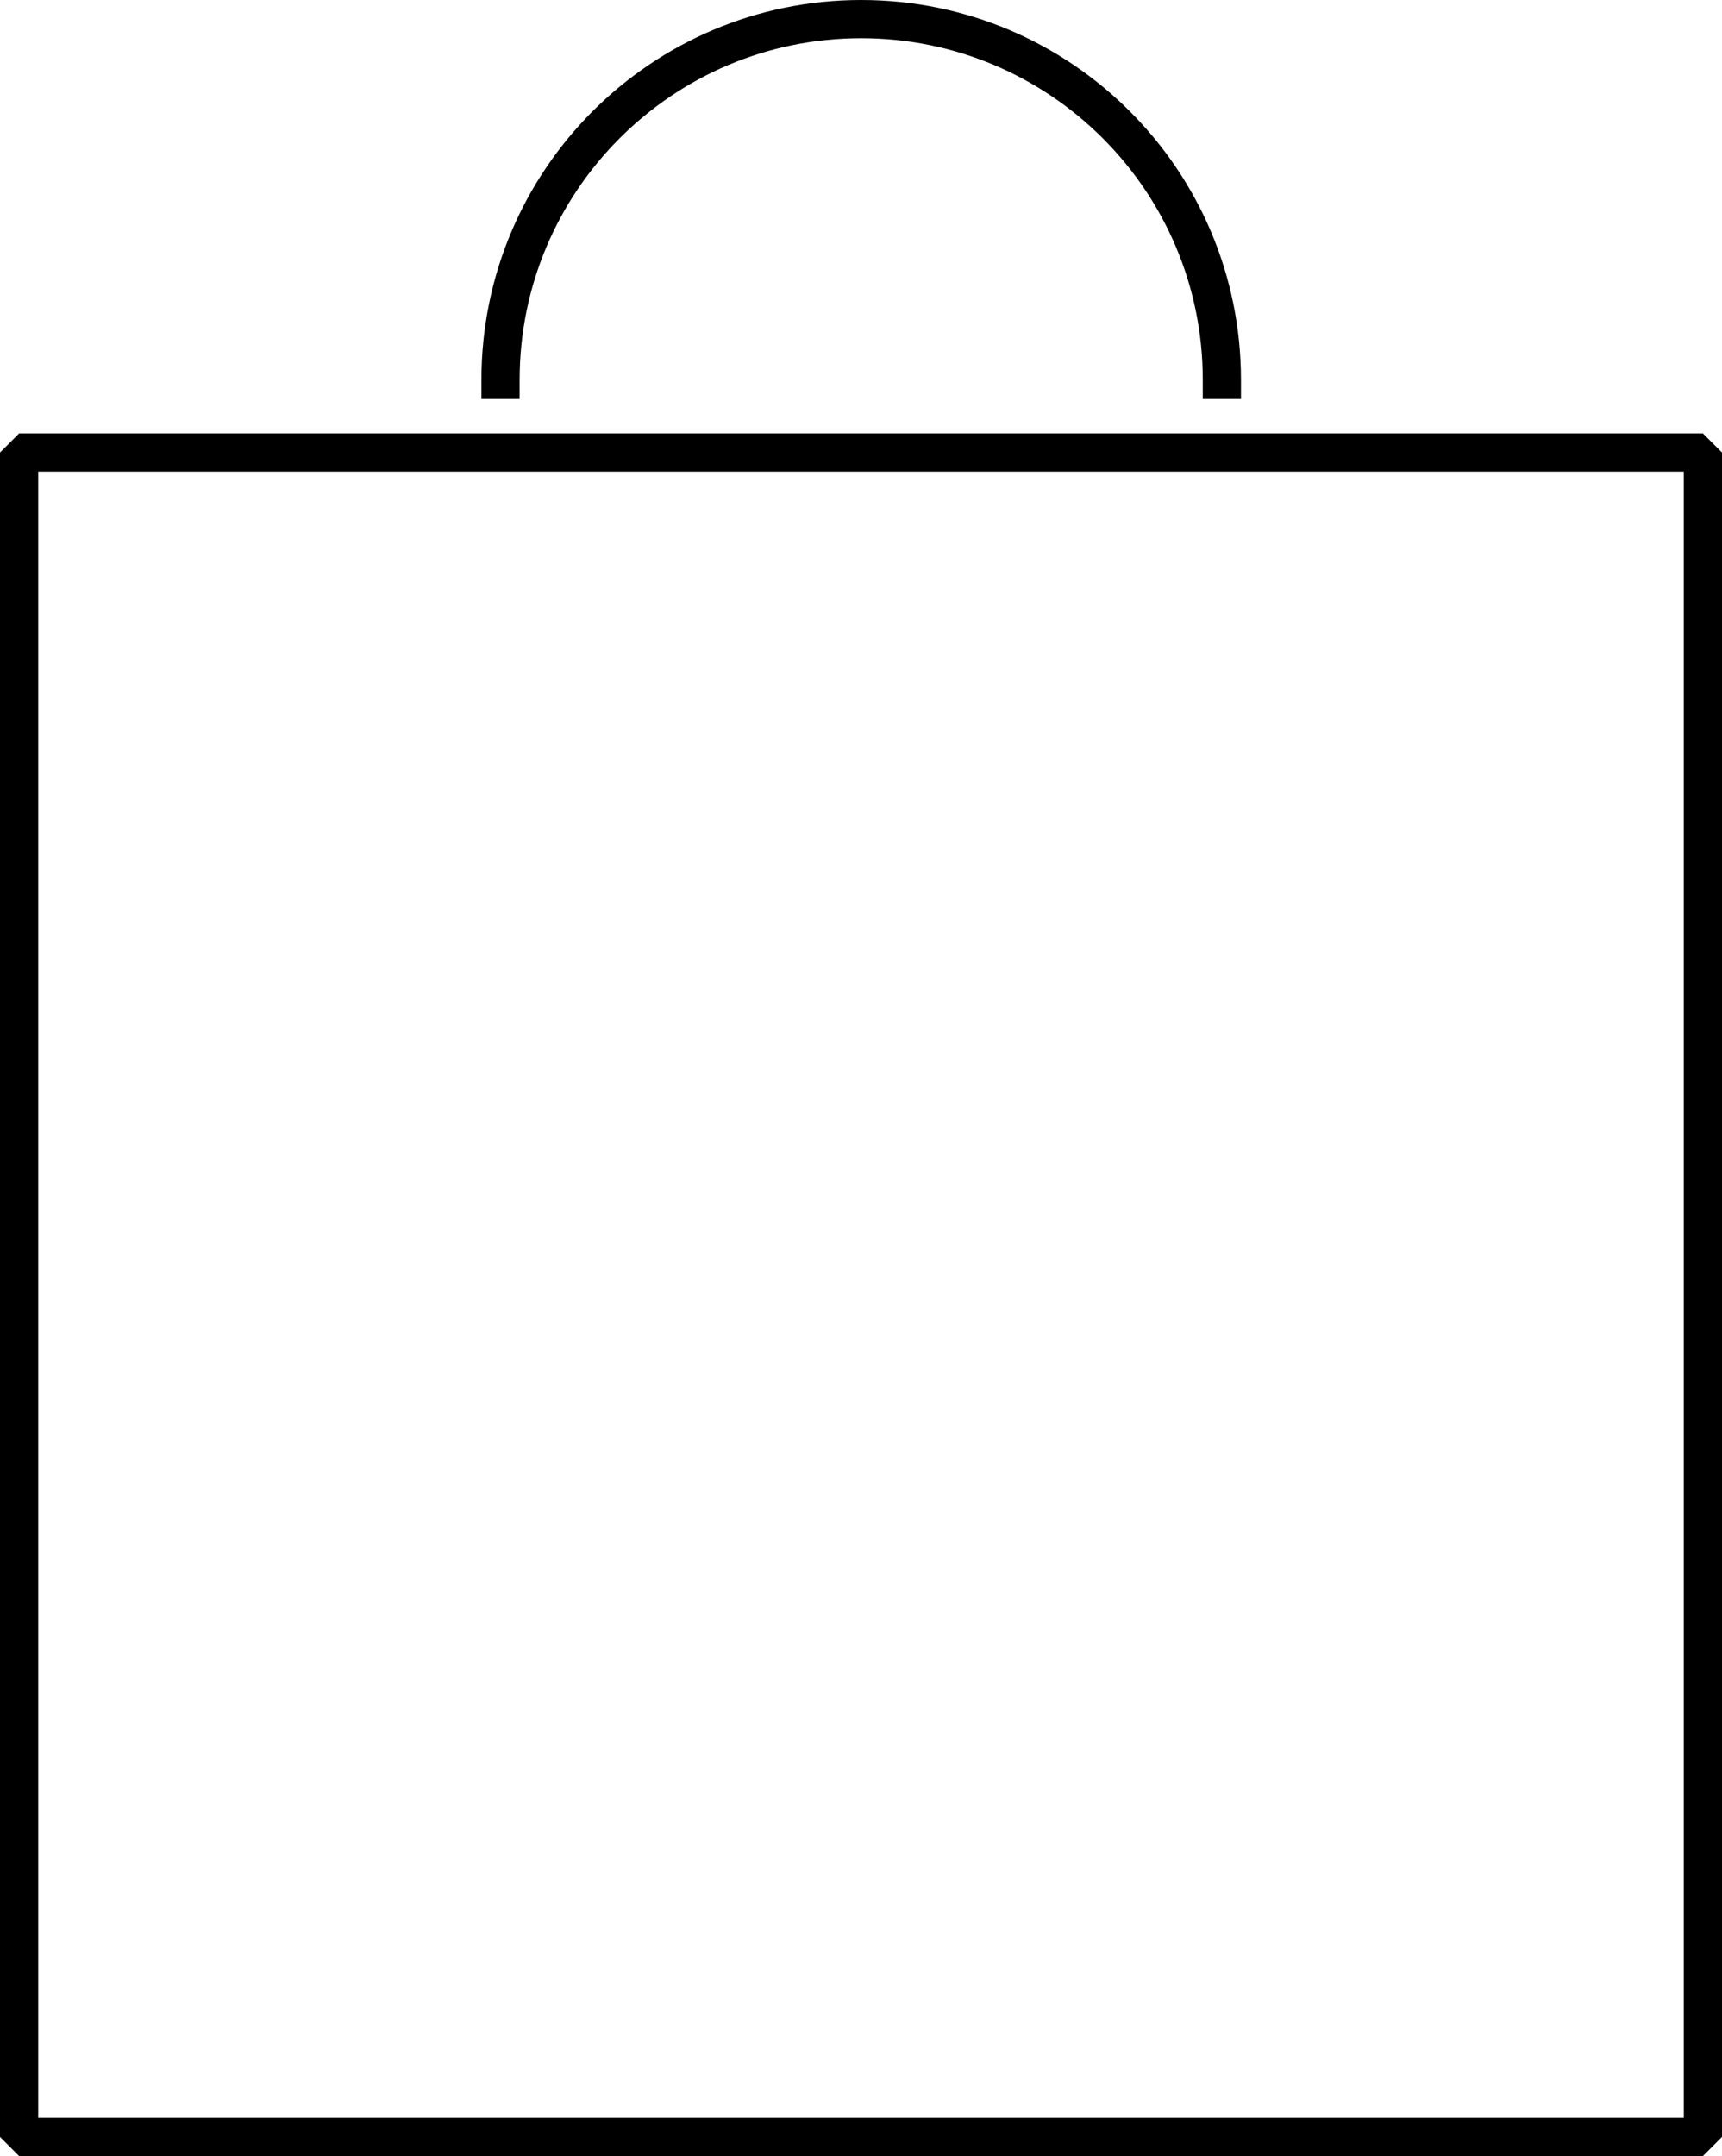
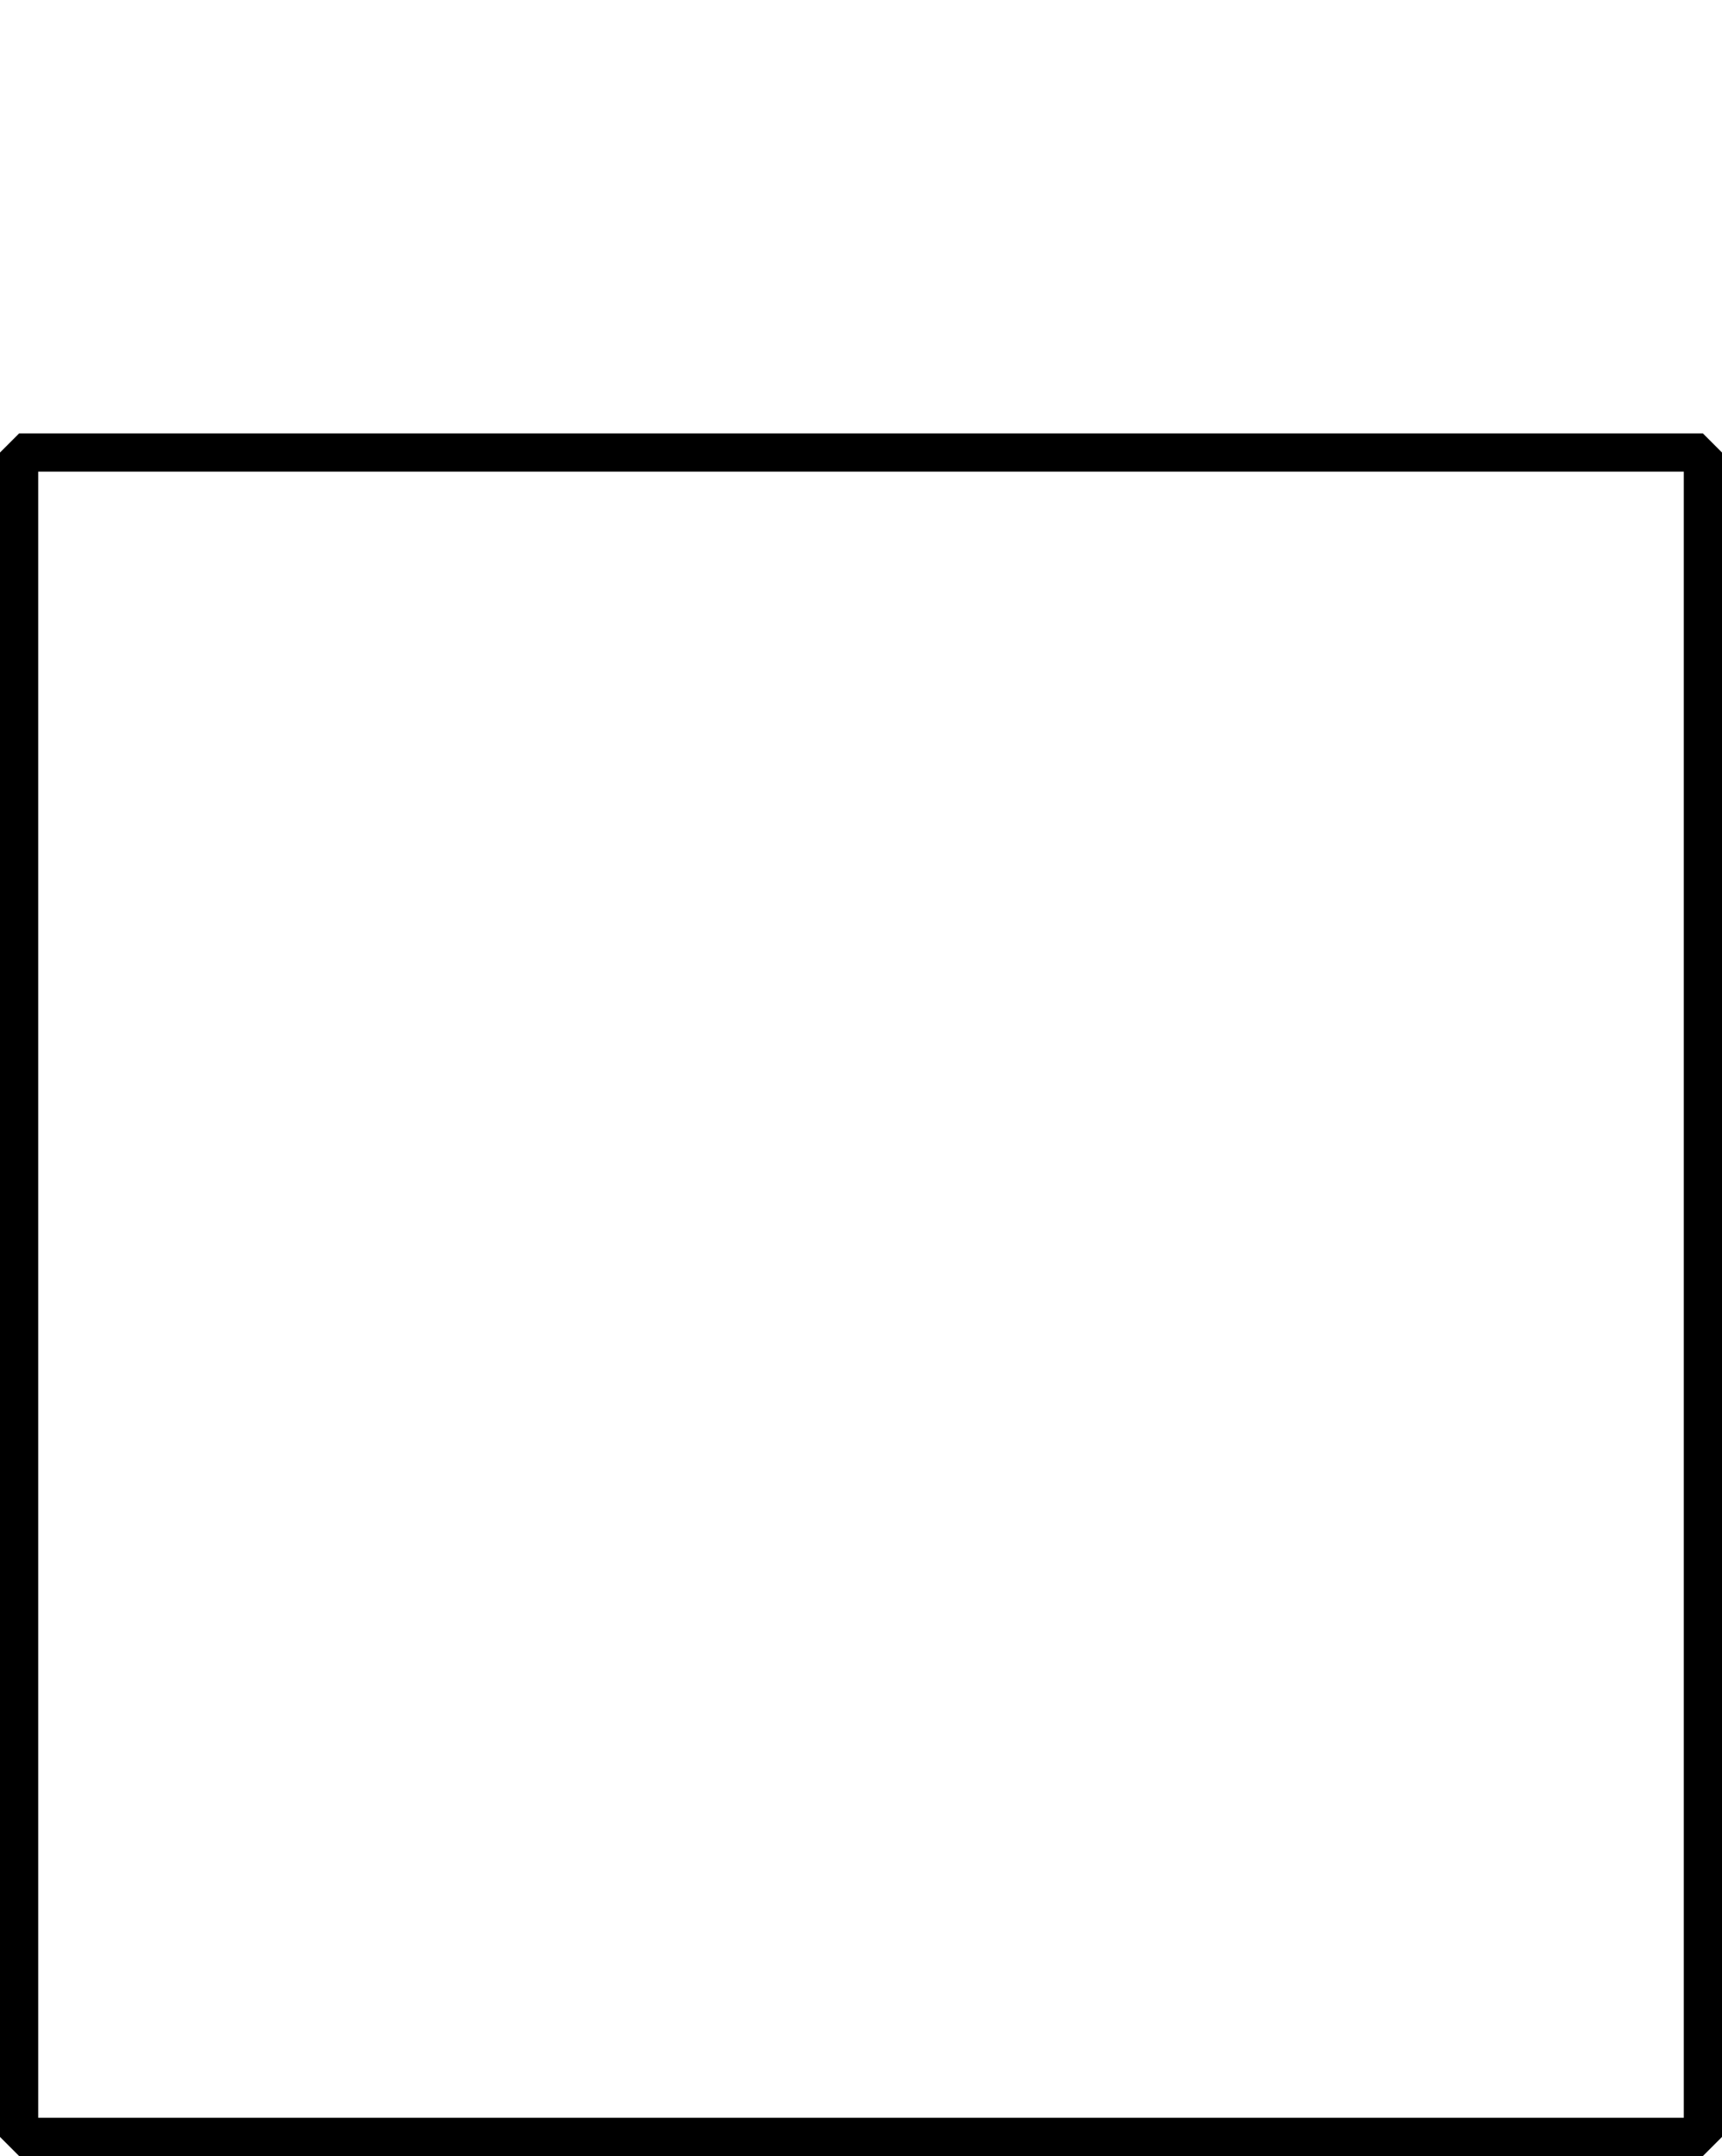
<svg xmlns="http://www.w3.org/2000/svg" id="Calque_2" viewBox="0 0 45.07 56.41">
  <defs>
    <style>.cls-1{fill:none;stroke:#000;stroke-linecap:square;stroke-linejoin:bevel;}</style>
  </defs>
  <g id="Calque_1-2">
    <g id="PANIER">
      <rect class="cls-1" x=".5" y="11.84" width="44.07" height="44.07" />
-       <path class="cls-1" d="M13.1,9.94C13.1,4.73,17.32,.5,22.54,.5s9.44,4.23,9.44,9.44" />
    </g>
  </g>
</svg>